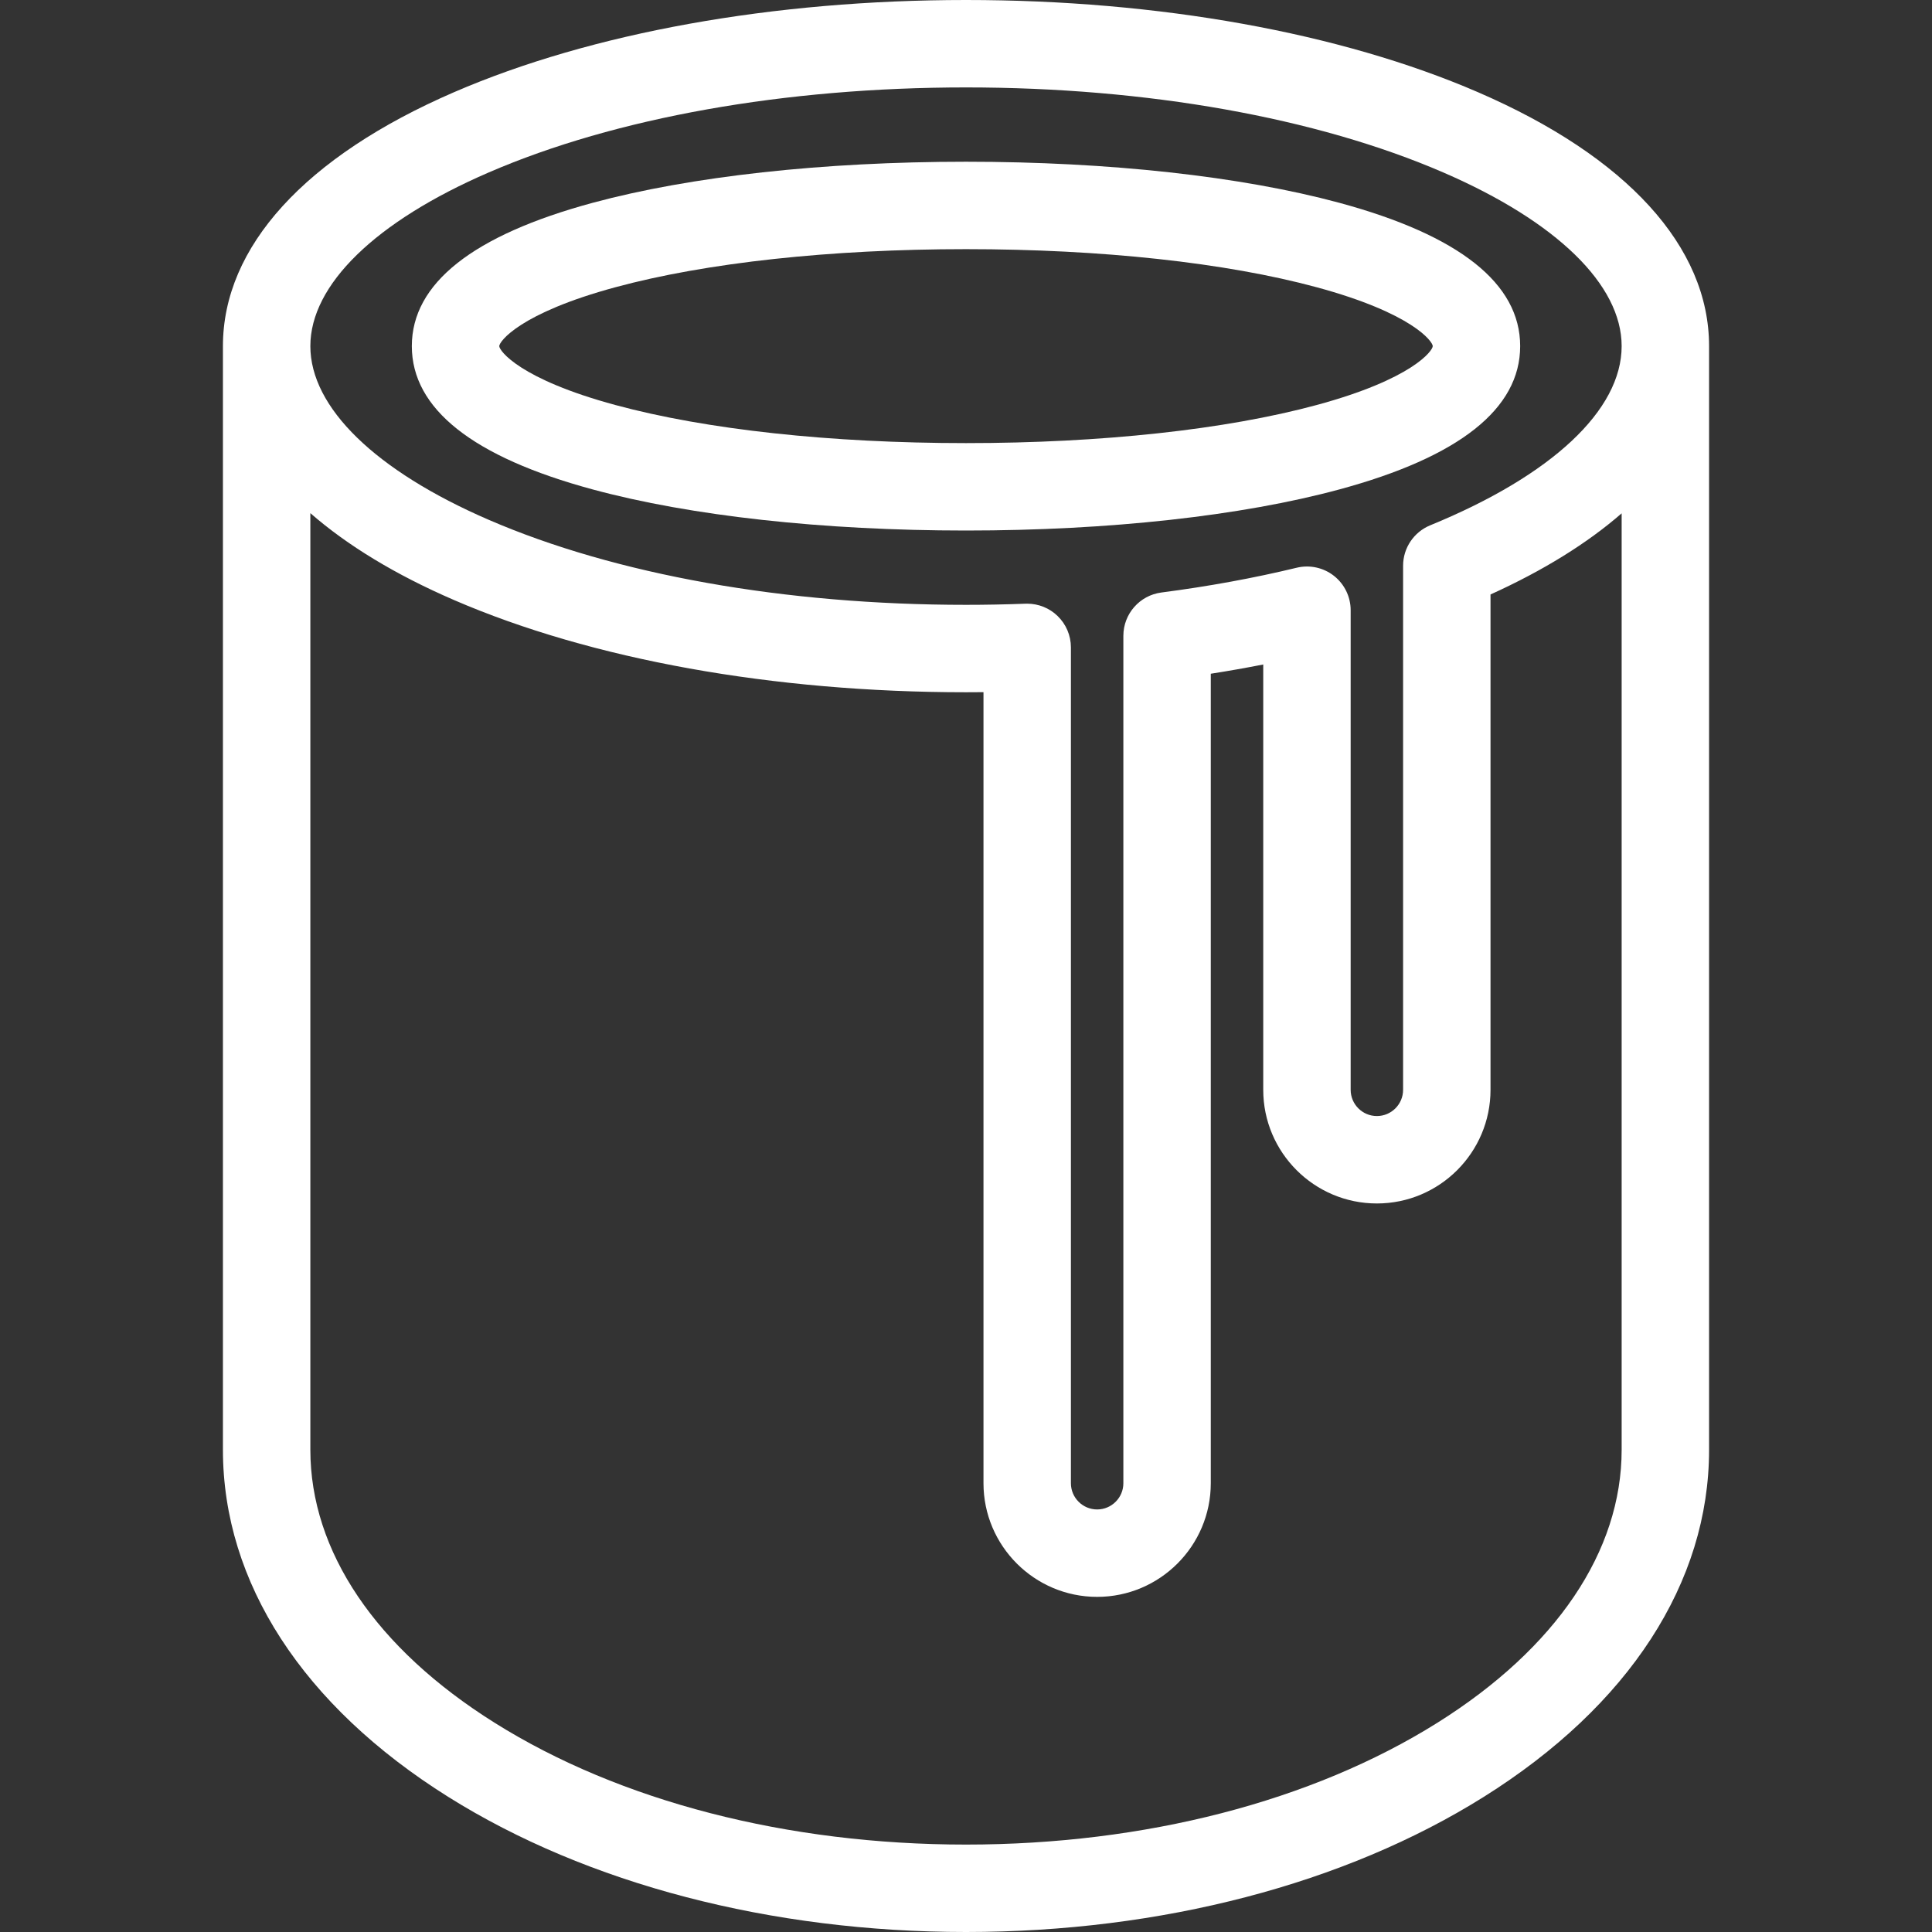
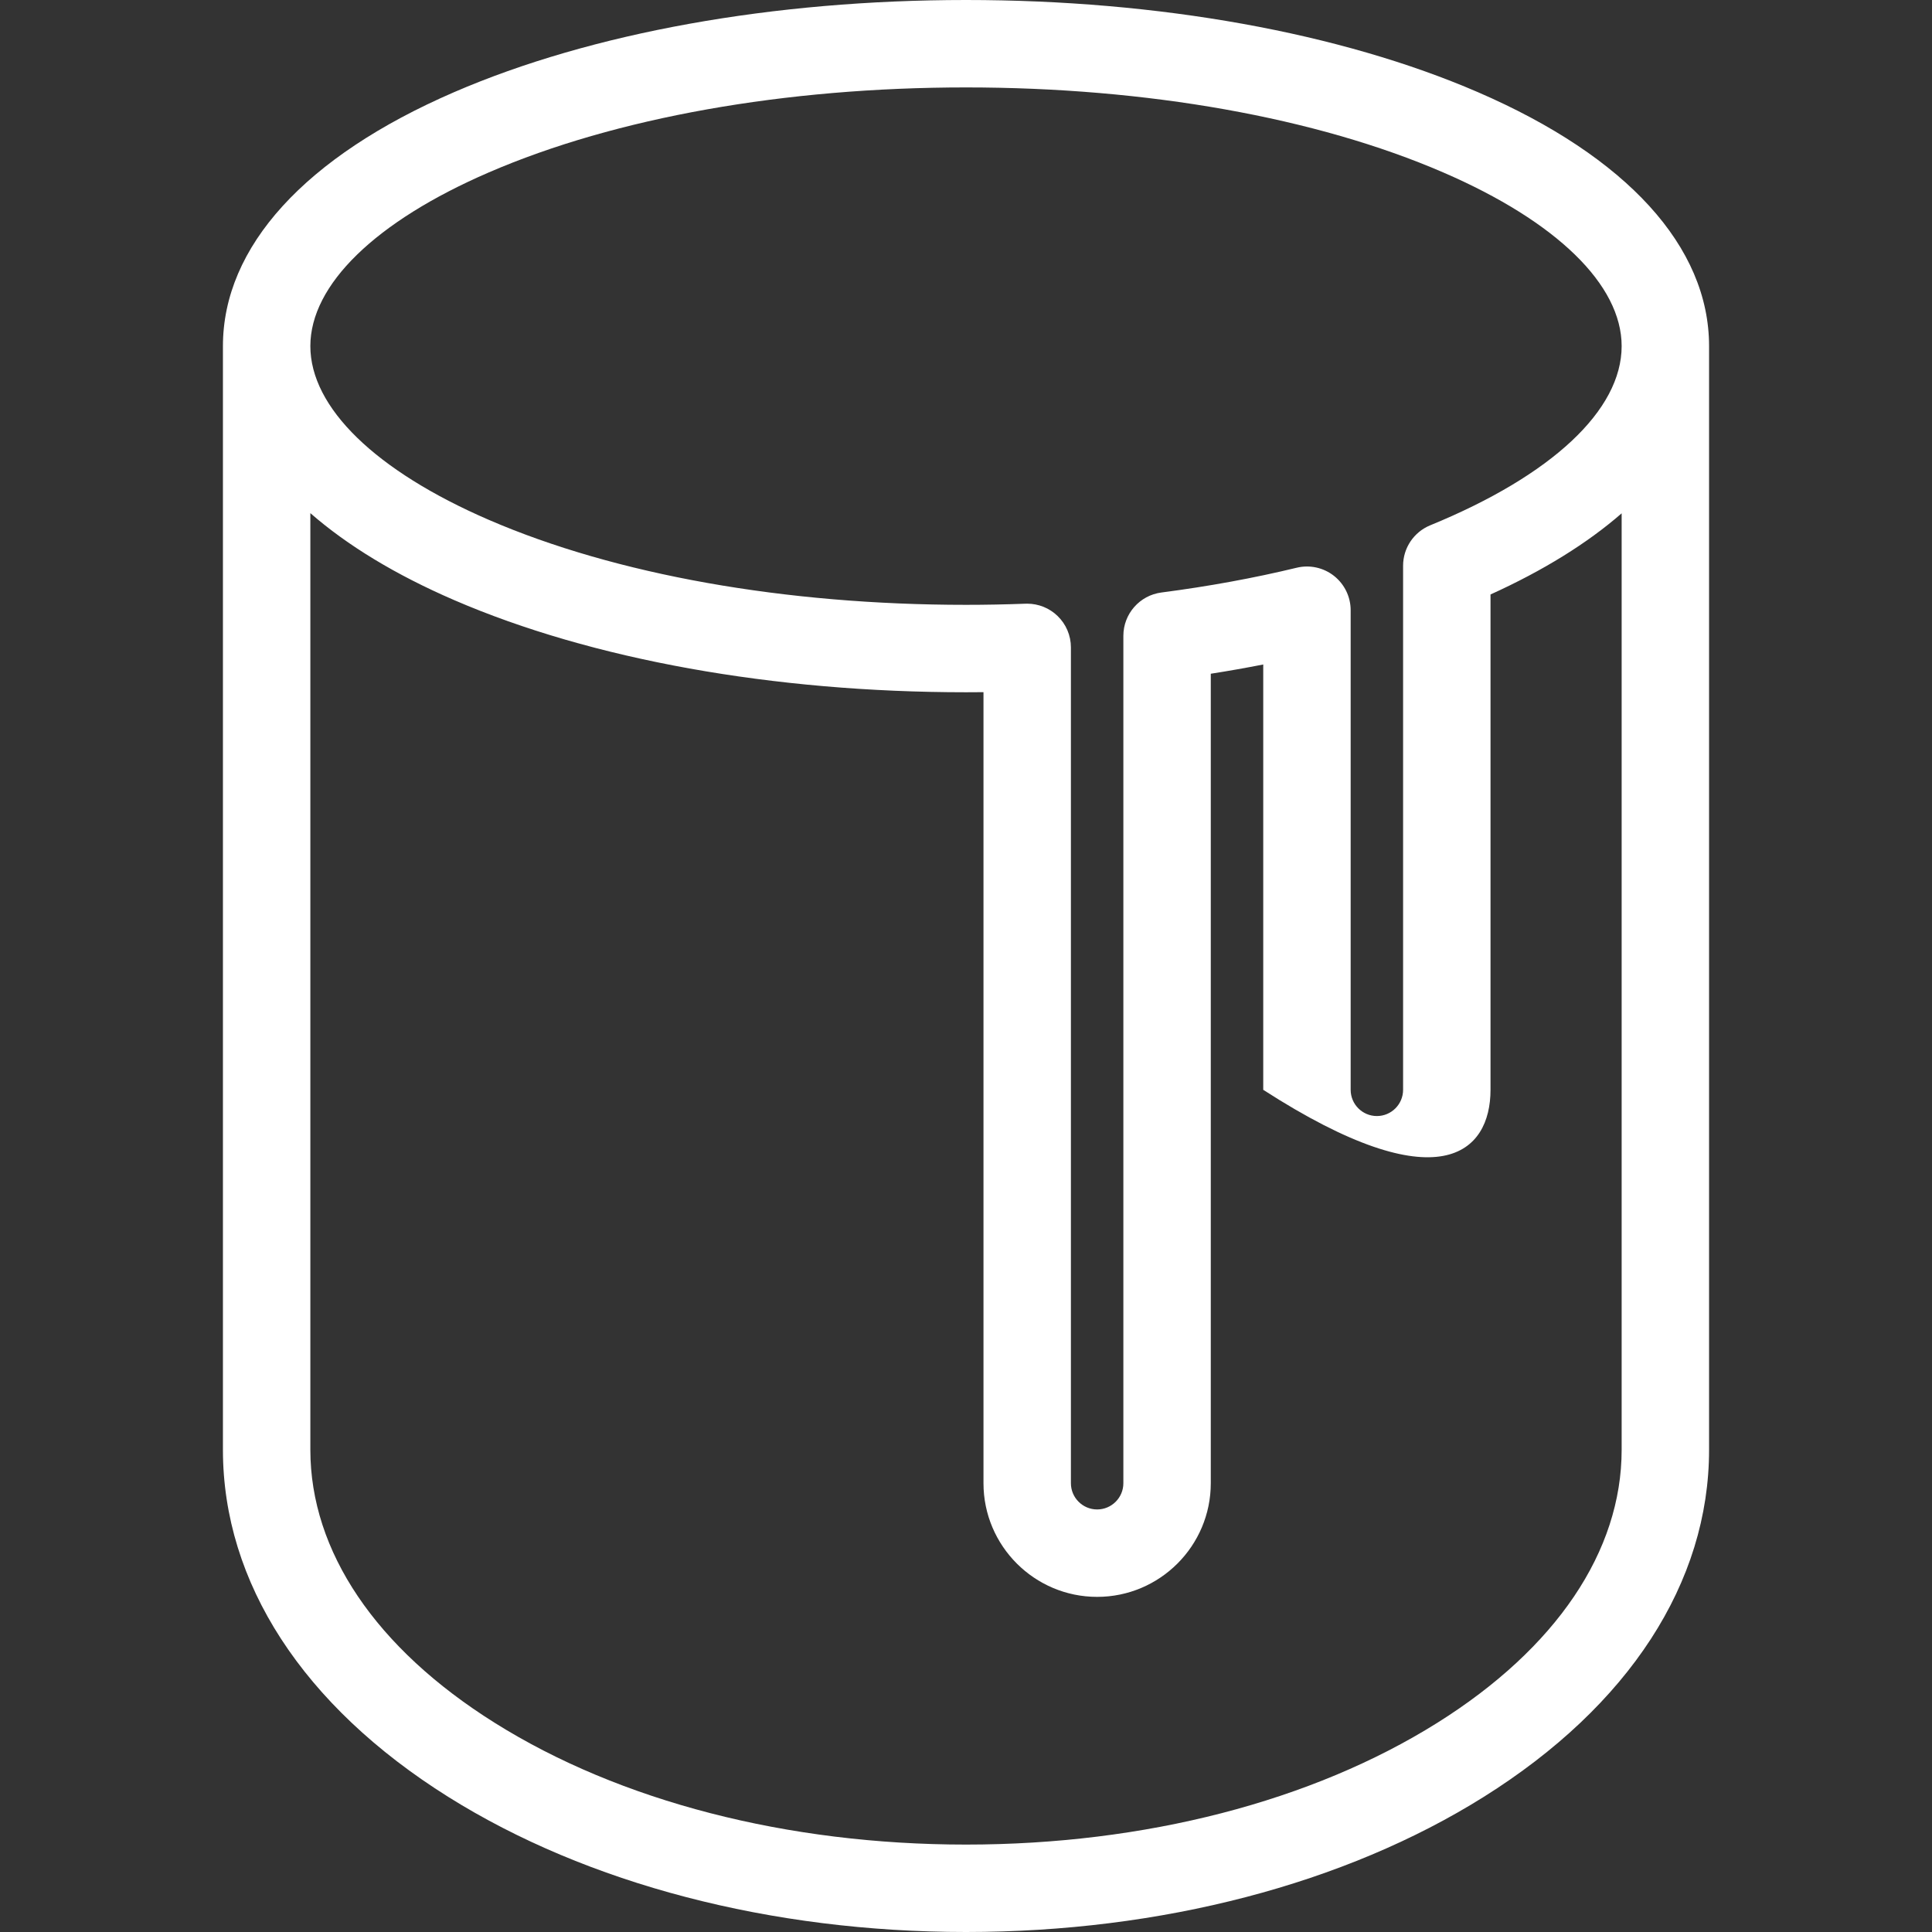
<svg xmlns="http://www.w3.org/2000/svg" width="80" height="80" viewBox="0 0 80 80" fill="none">
  <rect x="0" y="0" width="80" height="80" fill="#333333" stroke="none" />
-   <path d="M24.544 20.267C28.597 21.364 34.087 21.968 40 21.968C45.913 21.968 51.403 21.364 55.456 20.267C60.427 18.923 62.947 16.926 62.947 14.332C62.947 11.739 60.427 9.742 55.456 8.397C51.403 7.301 45.913 6.697 40 6.697C34.087 6.697 28.597 7.301 24.544 8.397C19.573 9.742 17.053 11.739 17.053 14.332C17.053 16.926 19.573 18.923 24.544 20.267ZM25.489 11.892C29.243 10.876 34.397 10.317 40 10.317C45.603 10.317 50.757 10.876 54.511 11.892C58.49 12.968 59.327 14.145 59.327 14.332C59.327 14.52 58.49 15.697 54.511 16.773C50.757 17.789 45.603 18.348 40 18.348C34.397 18.348 29.243 17.789 25.489 16.773C21.51 15.697 20.673 14.52 20.673 14.332C20.673 14.145 21.51 12.968 25.489 11.892Z" fill="white" />
-   <path d="M61.196 3.816C55.504 1.355 47.977 0 40 0C32.023 0 24.496 1.355 18.804 3.816C12.631 6.486 9.231 10.221 9.231 14.332V60.033C9.231 65.528 12.544 70.633 18.561 74.405C24.315 78.013 31.929 80 40 80C48.071 80 55.685 78.013 61.439 74.405C67.456 70.633 70.769 65.528 70.769 60.032V14.332C70.769 10.221 67.369 6.486 61.196 3.816ZM20.241 7.139C25.489 4.87 32.506 3.62 40 3.62C47.494 3.62 54.511 4.87 59.759 7.139C64.456 9.17 67.149 11.792 67.149 14.332C67.149 16.984 64.26 19.688 59.224 21.751C58.544 22.029 58.099 22.691 58.099 23.425V45.127C58.099 45.726 57.612 46.213 57.014 46.213C56.415 46.213 55.928 45.726 55.928 45.127V25.268C55.928 24.713 55.673 24.189 55.237 23.845C54.801 23.502 54.231 23.378 53.692 23.509C51.921 23.937 50.037 24.282 48.093 24.534C47.191 24.651 46.516 25.419 46.516 26.329V61.417C46.516 62.016 46.029 62.503 45.43 62.503C44.831 62.503 44.344 62.016 44.344 61.417V26.807C44.344 26.315 44.144 25.845 43.789 25.503C43.452 25.178 43.001 24.997 42.534 24.997C42.511 24.997 42.489 24.997 42.466 24.998C41.634 25.029 40.804 25.045 40 25.045C32.506 25.045 25.489 23.796 20.241 21.526C15.544 19.495 12.851 16.873 12.851 14.332C12.851 11.792 15.544 9.17 20.241 7.139ZM59.516 71.338C54.33 74.59 47.4 76.38 40 76.38C32.6 76.38 25.669 74.59 20.484 71.338C15.562 68.252 12.851 64.237 12.851 60.032V21.248C14.382 22.585 16.378 23.799 18.804 24.848C24.496 27.309 32.023 28.665 40 28.665C40.239 28.665 40.481 28.663 40.724 28.661V61.417C40.724 64.011 42.835 66.123 45.43 66.123C48.025 66.123 50.136 64.011 50.136 61.417V27.898C50.87 27.783 51.595 27.655 52.308 27.515V45.127C52.308 47.722 54.419 49.833 57.014 49.833C59.608 49.833 61.719 47.722 61.719 45.127V24.616C63.911 23.622 65.73 22.492 67.149 21.256V60.032C67.149 64.237 64.438 68.252 59.516 71.338Z" fill="white" />
+   <path d="M61.196 3.816C55.504 1.355 47.977 0 40 0C32.023 0 24.496 1.355 18.804 3.816C12.631 6.486 9.231 10.221 9.231 14.332V60.033C9.231 65.528 12.544 70.633 18.561 74.405C24.315 78.013 31.929 80 40 80C48.071 80 55.685 78.013 61.439 74.405C67.456 70.633 70.769 65.528 70.769 60.032V14.332C70.769 10.221 67.369 6.486 61.196 3.816ZM20.241 7.139C25.489 4.87 32.506 3.62 40 3.62C47.494 3.62 54.511 4.87 59.759 7.139C64.456 9.17 67.149 11.792 67.149 14.332C67.149 16.984 64.26 19.688 59.224 21.751C58.544 22.029 58.099 22.691 58.099 23.425V45.127C58.099 45.726 57.612 46.213 57.014 46.213C56.415 46.213 55.928 45.726 55.928 45.127V25.268C55.928 24.713 55.673 24.189 55.237 23.845C54.801 23.502 54.231 23.378 53.692 23.509C51.921 23.937 50.037 24.282 48.093 24.534C47.191 24.651 46.516 25.419 46.516 26.329V61.417C46.516 62.016 46.029 62.503 45.43 62.503C44.831 62.503 44.344 62.016 44.344 61.417V26.807C44.344 26.315 44.144 25.845 43.789 25.503C43.452 25.178 43.001 24.997 42.534 24.997C42.511 24.997 42.489 24.997 42.466 24.998C41.634 25.029 40.804 25.045 40 25.045C32.506 25.045 25.489 23.796 20.241 21.526C15.544 19.495 12.851 16.873 12.851 14.332C12.851 11.792 15.544 9.17 20.241 7.139ZM59.516 71.338C54.33 74.59 47.4 76.38 40 76.38C32.6 76.38 25.669 74.59 20.484 71.338C15.562 68.252 12.851 64.237 12.851 60.032V21.248C14.382 22.585 16.378 23.799 18.804 24.848C24.496 27.309 32.023 28.665 40 28.665C40.239 28.665 40.481 28.663 40.724 28.661V61.417C40.724 64.011 42.835 66.123 45.43 66.123C48.025 66.123 50.136 64.011 50.136 61.417V27.898C50.87 27.783 51.595 27.655 52.308 27.515V45.127C59.608 49.833 61.719 47.722 61.719 45.127V24.616C63.911 23.622 65.73 22.492 67.149 21.256V60.032C67.149 64.237 64.438 68.252 59.516 71.338Z" fill="white" />
</svg>